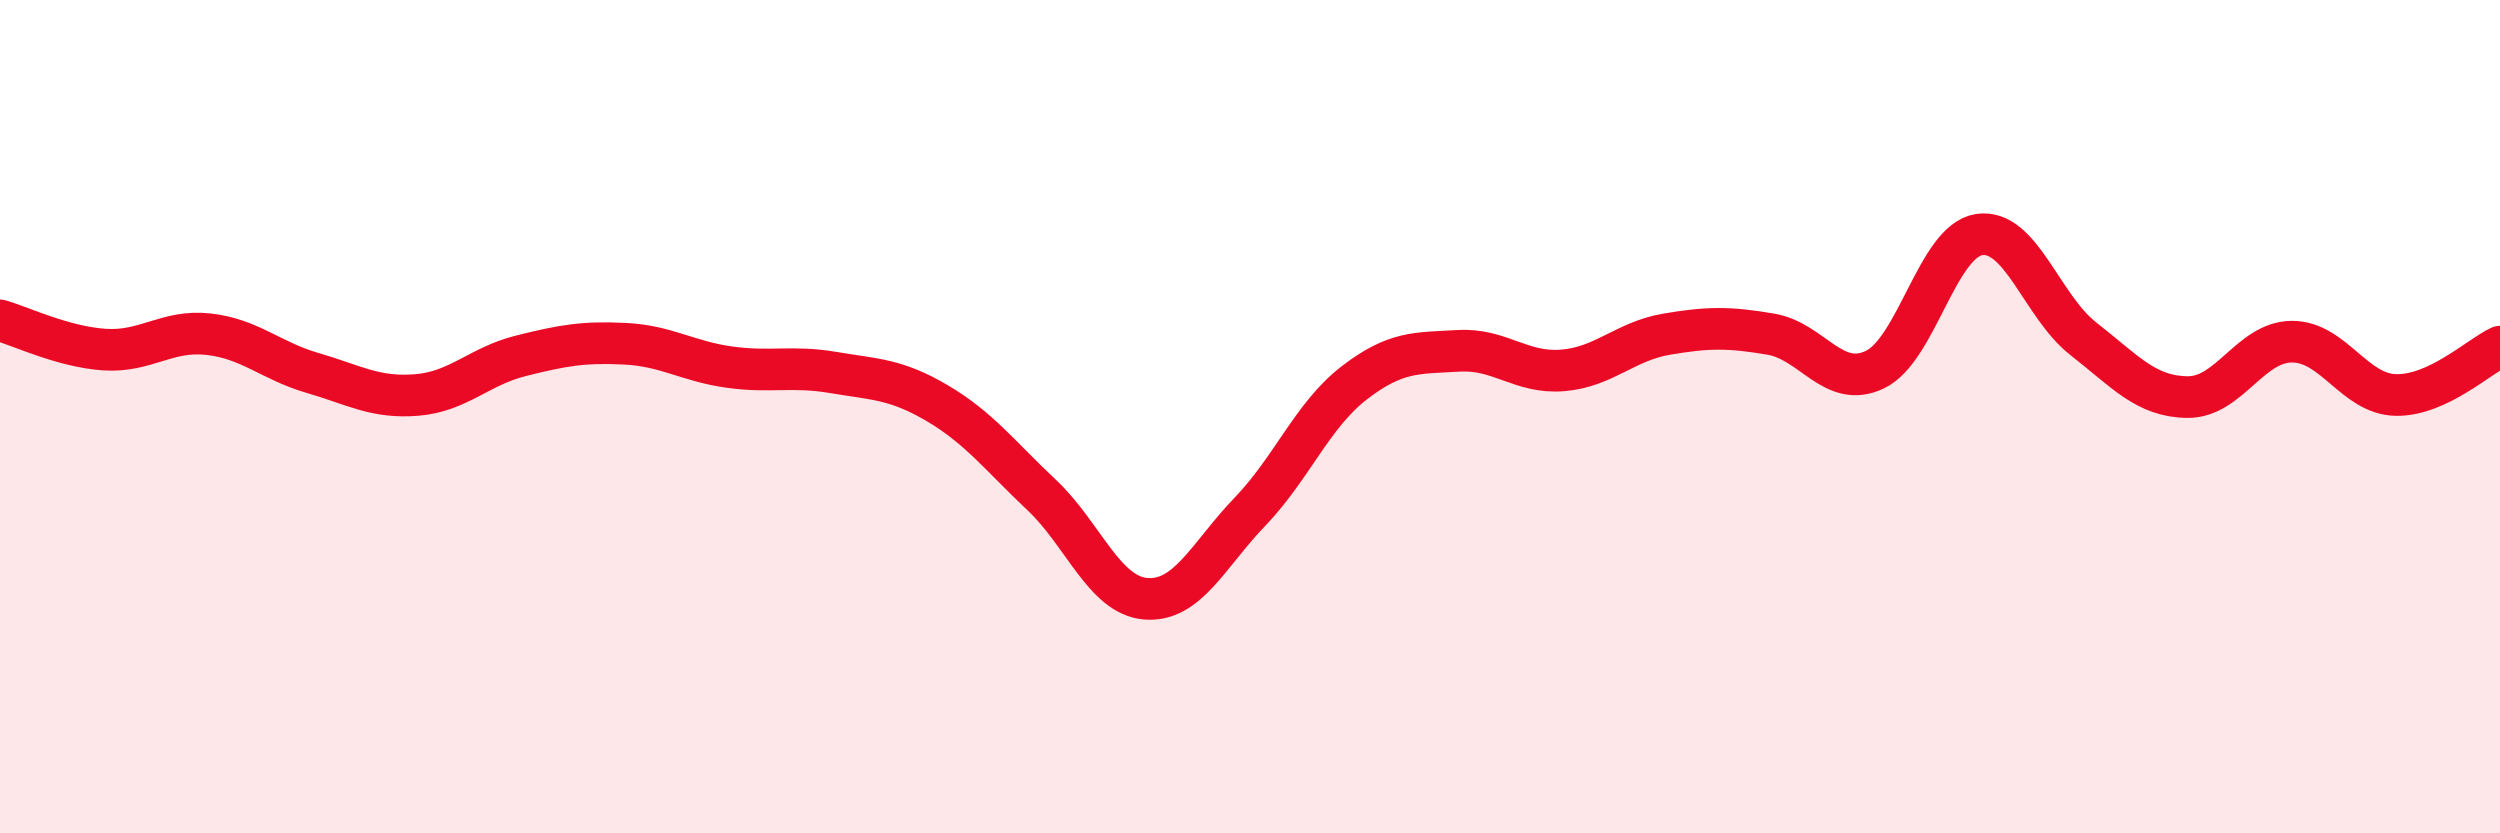
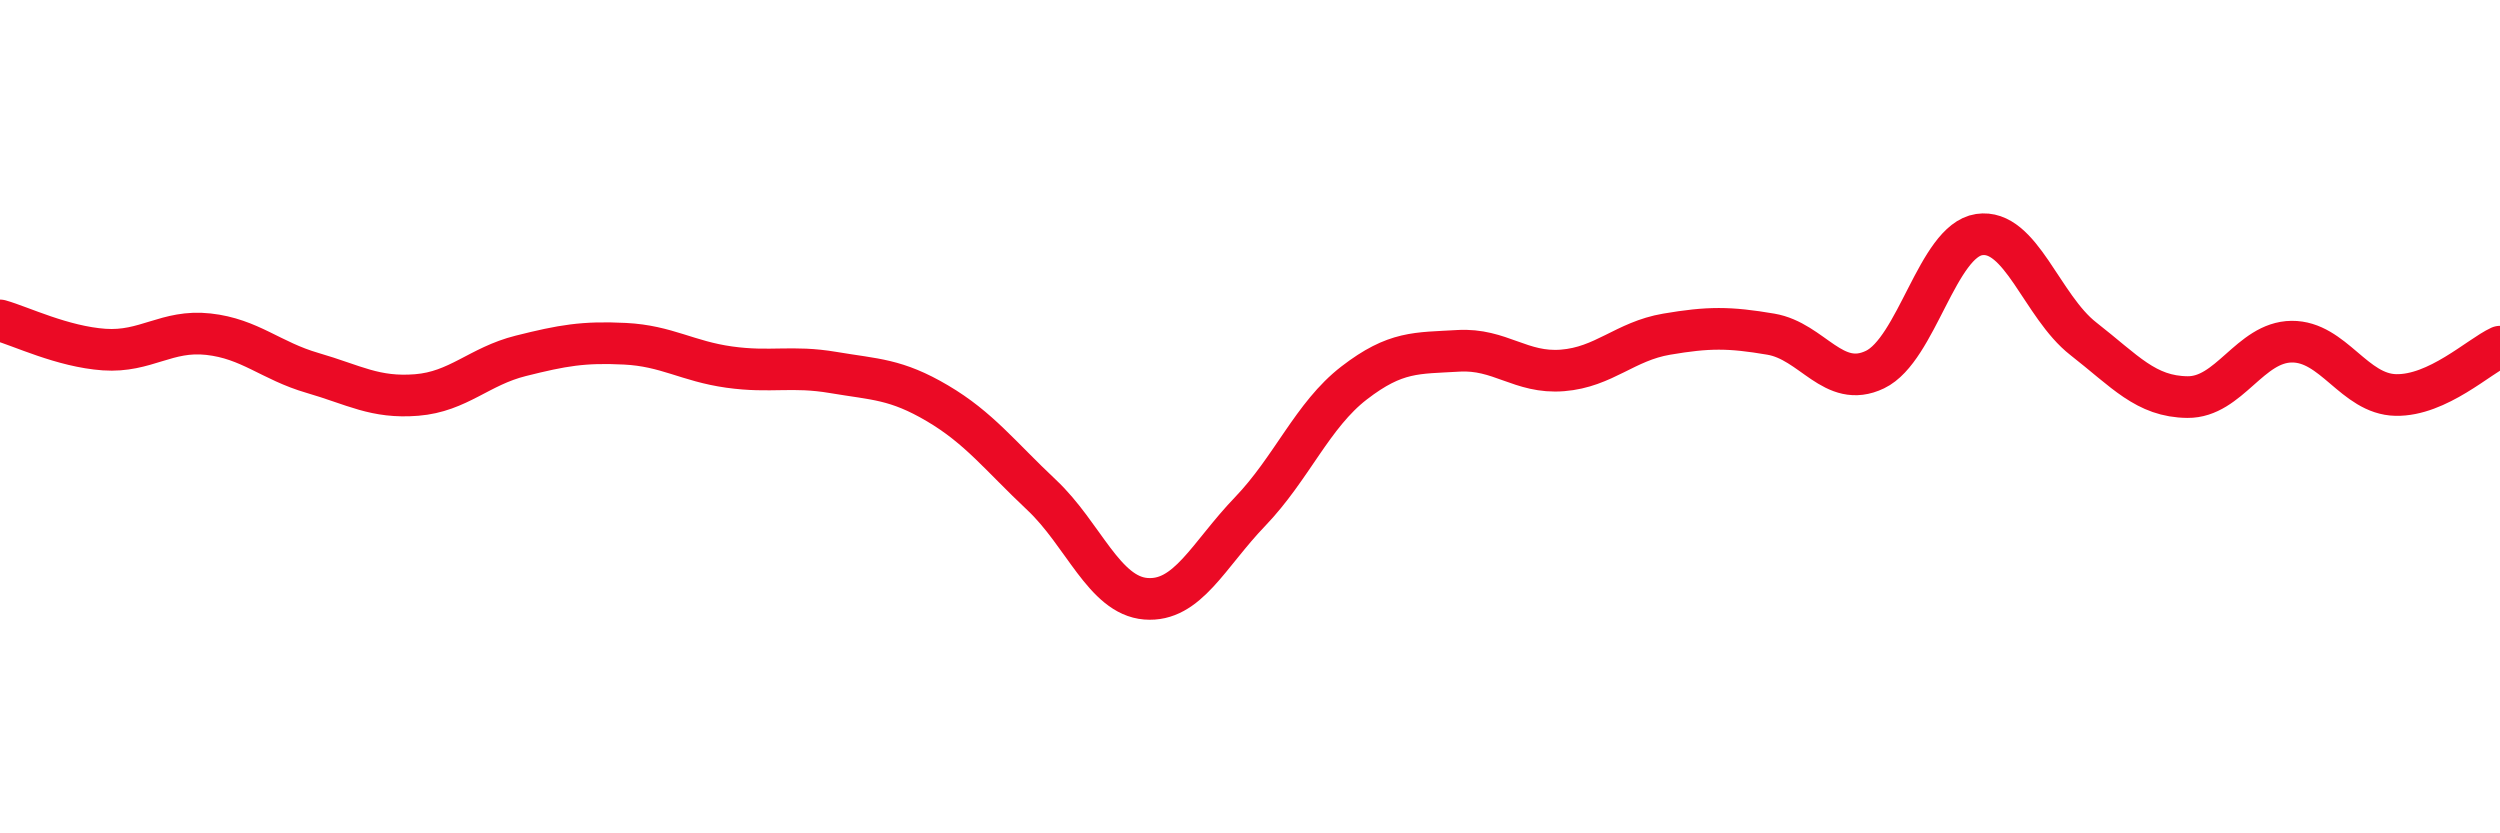
<svg xmlns="http://www.w3.org/2000/svg" width="60" height="20" viewBox="0 0 60 20">
-   <path d="M 0,7.69 C 0.5,7.83 1.5,8.32 2.5,8.39 C 3.5,8.46 4,7.91 5,8.02 C 6,8.13 6.5,8.66 7.5,8.95 C 8.5,9.24 9,9.56 10,9.48 C 11,9.4 11.5,8.79 12.5,8.54 C 13.5,8.29 14,8.2 15,8.25 C 16,8.3 16.5,8.67 17.5,8.81 C 18.5,8.95 19,8.77 20,8.94 C 21,9.11 21.5,9.09 22.5,9.68 C 23.5,10.27 24,10.94 25,11.88 C 26,12.82 26.5,14.29 27.5,14.37 C 28.5,14.45 29,13.32 30,12.28 C 31,11.24 31.5,9.96 32.5,9.19 C 33.5,8.42 34,8.48 35,8.42 C 36,8.36 36.5,8.97 37.5,8.89 C 38.5,8.81 39,8.19 40,8.02 C 41,7.85 41.5,7.85 42.5,8.02 C 43.5,8.19 44,9.35 45,8.87 C 46,8.39 46.5,5.78 47.5,5.63 C 48.5,5.48 49,7.35 50,8.13 C 51,8.91 51.5,9.52 52.5,9.53 C 53.5,9.54 54,8.21 55,8.2 C 56,8.19 56.5,9.46 57.5,9.48 C 58.5,9.5 59.5,8.55 60,8.32L60 20L0 20Z" fill="#EB0A25" opacity="0.1" stroke-linecap="round" stroke-linejoin="round" />
  <path d="M 0,7.69 C 0.5,7.83 1.5,8.32 2.5,8.39 C 3.5,8.46 4,7.91 5,8.02 C 6,8.13 6.5,8.66 7.5,8.95 C 8.5,9.24 9,9.56 10,9.48 C 11,9.4 11.5,8.79 12.5,8.54 C 13.5,8.29 14,8.2 15,8.25 C 16,8.3 16.5,8.67 17.5,8.81 C 18.5,8.95 19,8.77 20,8.94 C 21,9.11 21.5,9.09 22.5,9.68 C 23.5,10.27 24,10.94 25,11.88 C 26,12.82 26.5,14.29 27.5,14.37 C 28.5,14.45 29,13.32 30,12.28 C 31,11.24 31.5,9.96 32.5,9.19 C 33.5,8.42 34,8.48 35,8.42 C 36,8.36 36.5,8.97 37.5,8.89 C 38.5,8.81 39,8.19 40,8.02 C 41,7.85 41.5,7.85 42.5,8.02 C 43.5,8.19 44,9.35 45,8.87 C 46,8.39 46.5,5.78 47.5,5.63 C 48.5,5.48 49,7.35 50,8.13 C 51,8.91 51.5,9.52 52.5,9.53 C 53.5,9.54 54,8.21 55,8.2 C 56,8.19 56.5,9.46 57.5,9.48 C 58.5,9.5 59.5,8.55 60,8.32" stroke="#EB0A25" stroke-width="1" fill="none" stroke-linecap="round" stroke-linejoin="round" />
</svg>